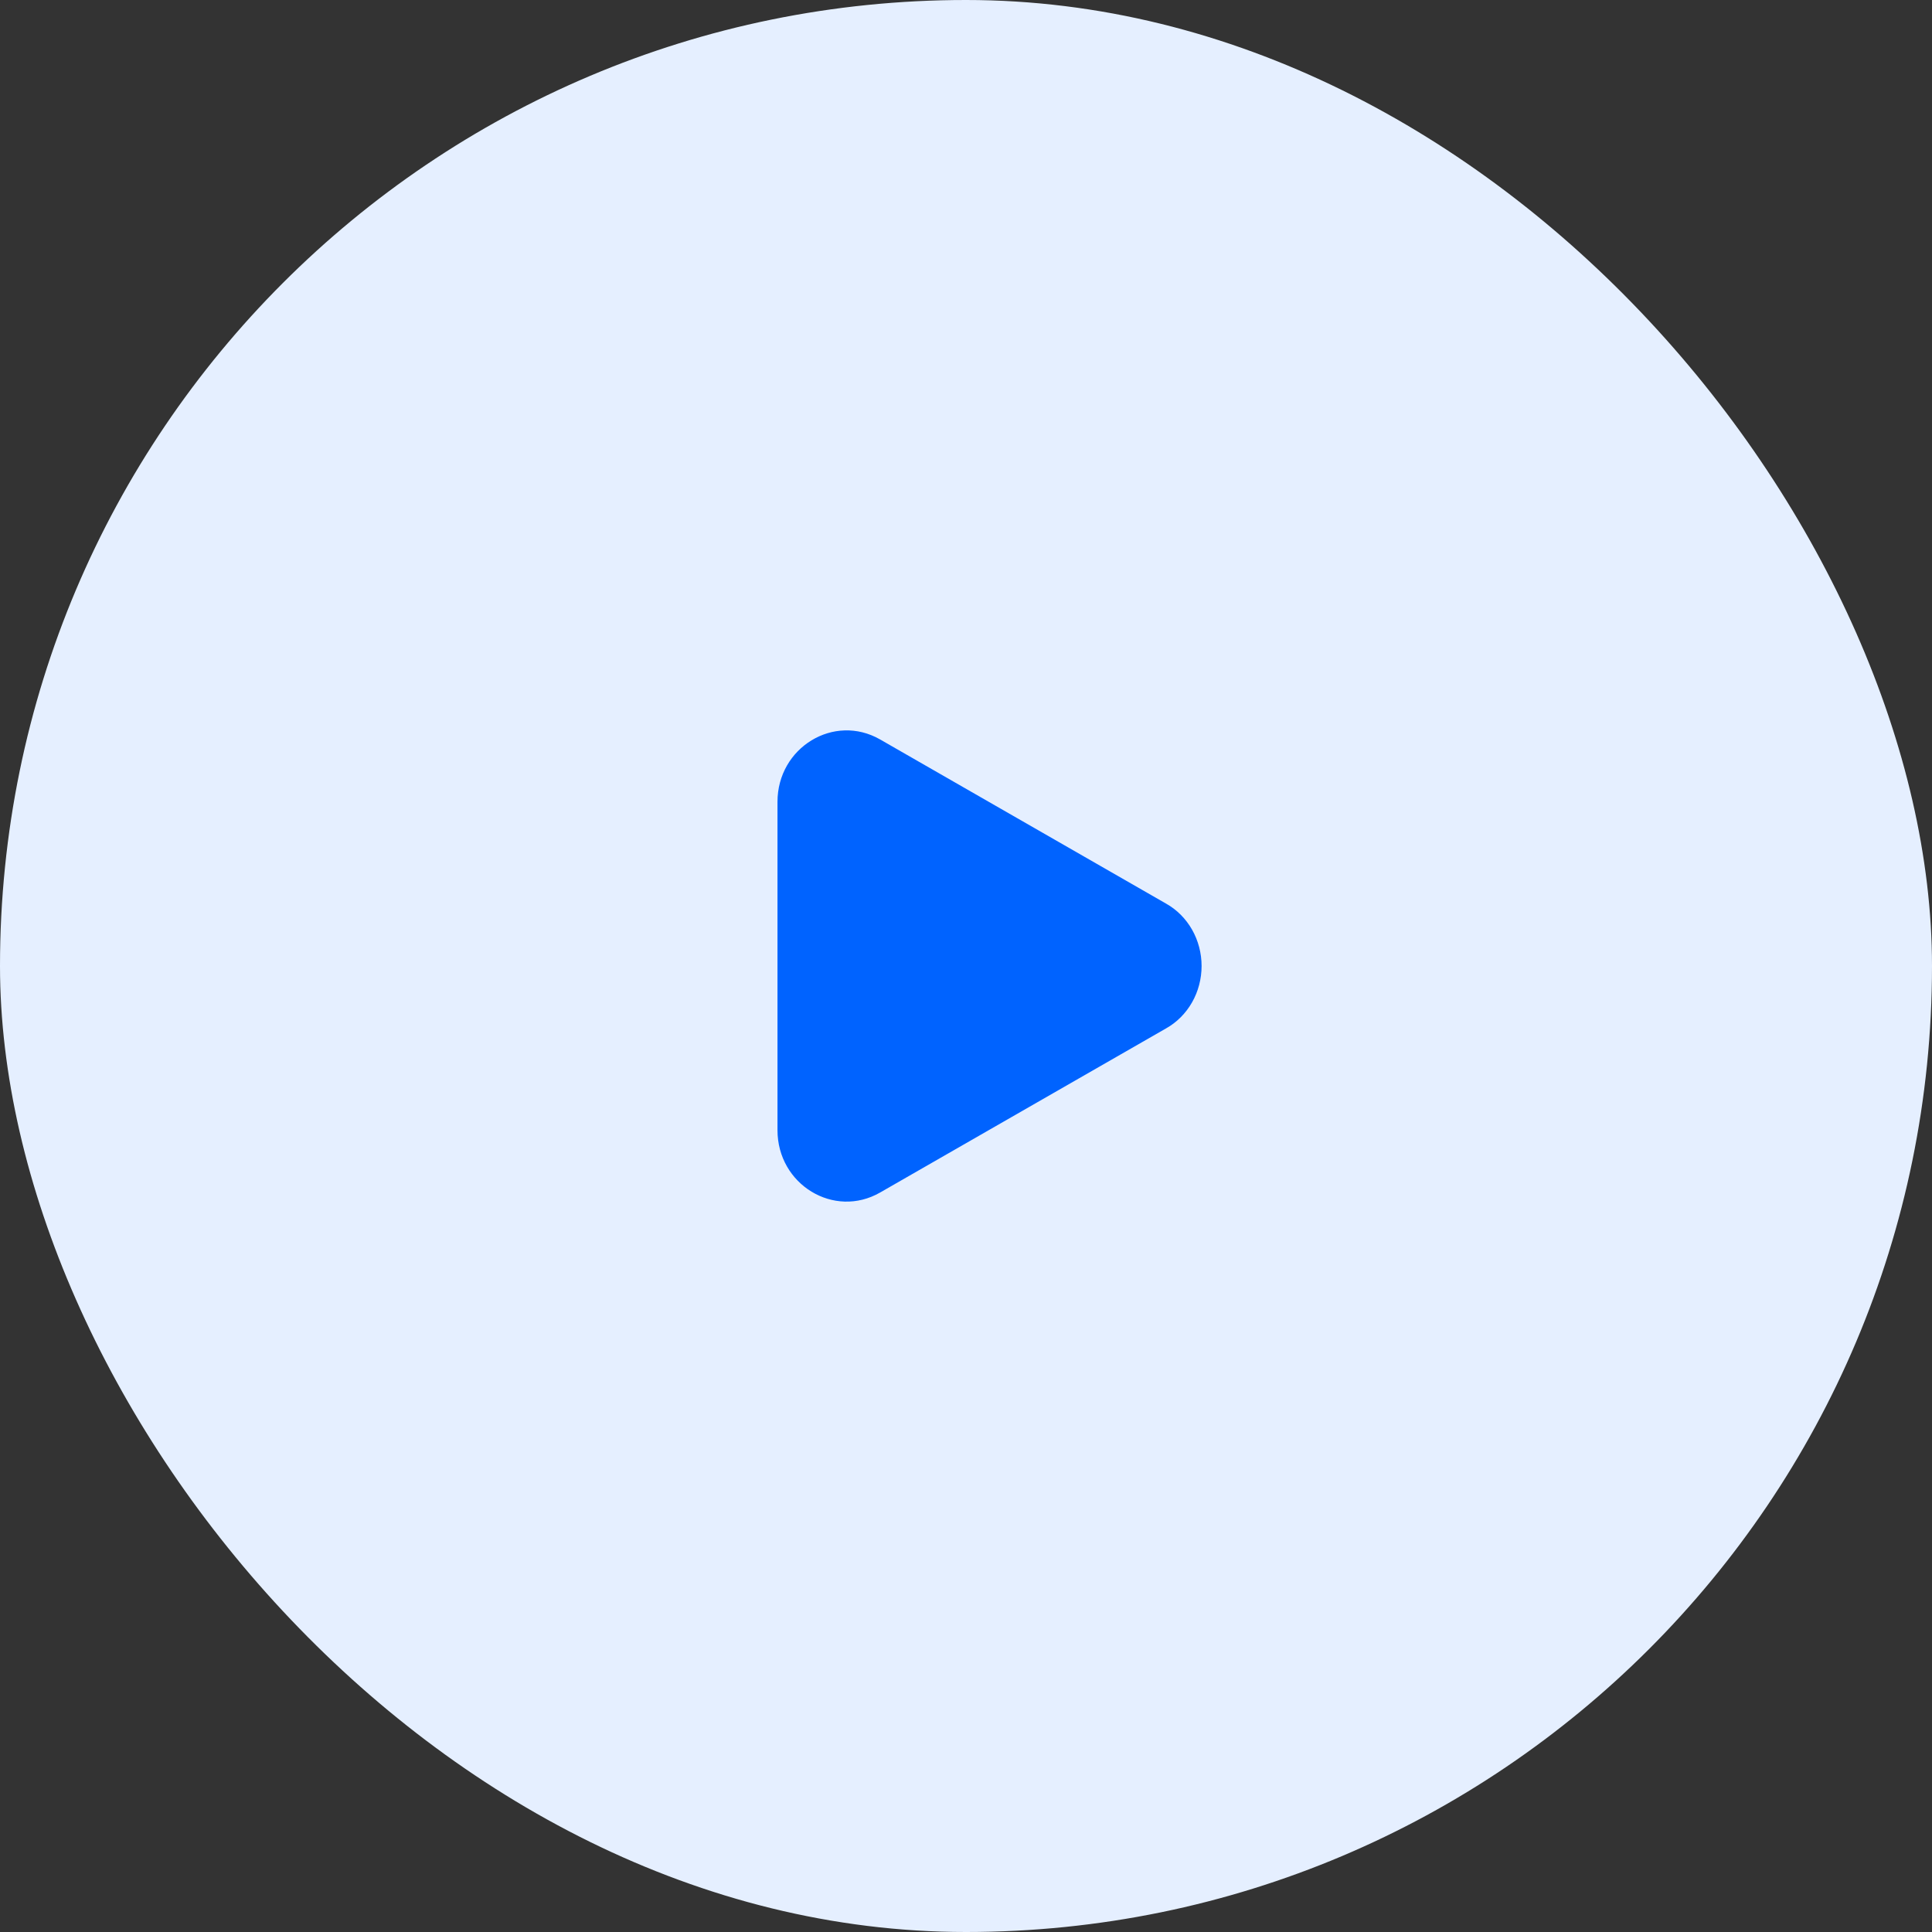
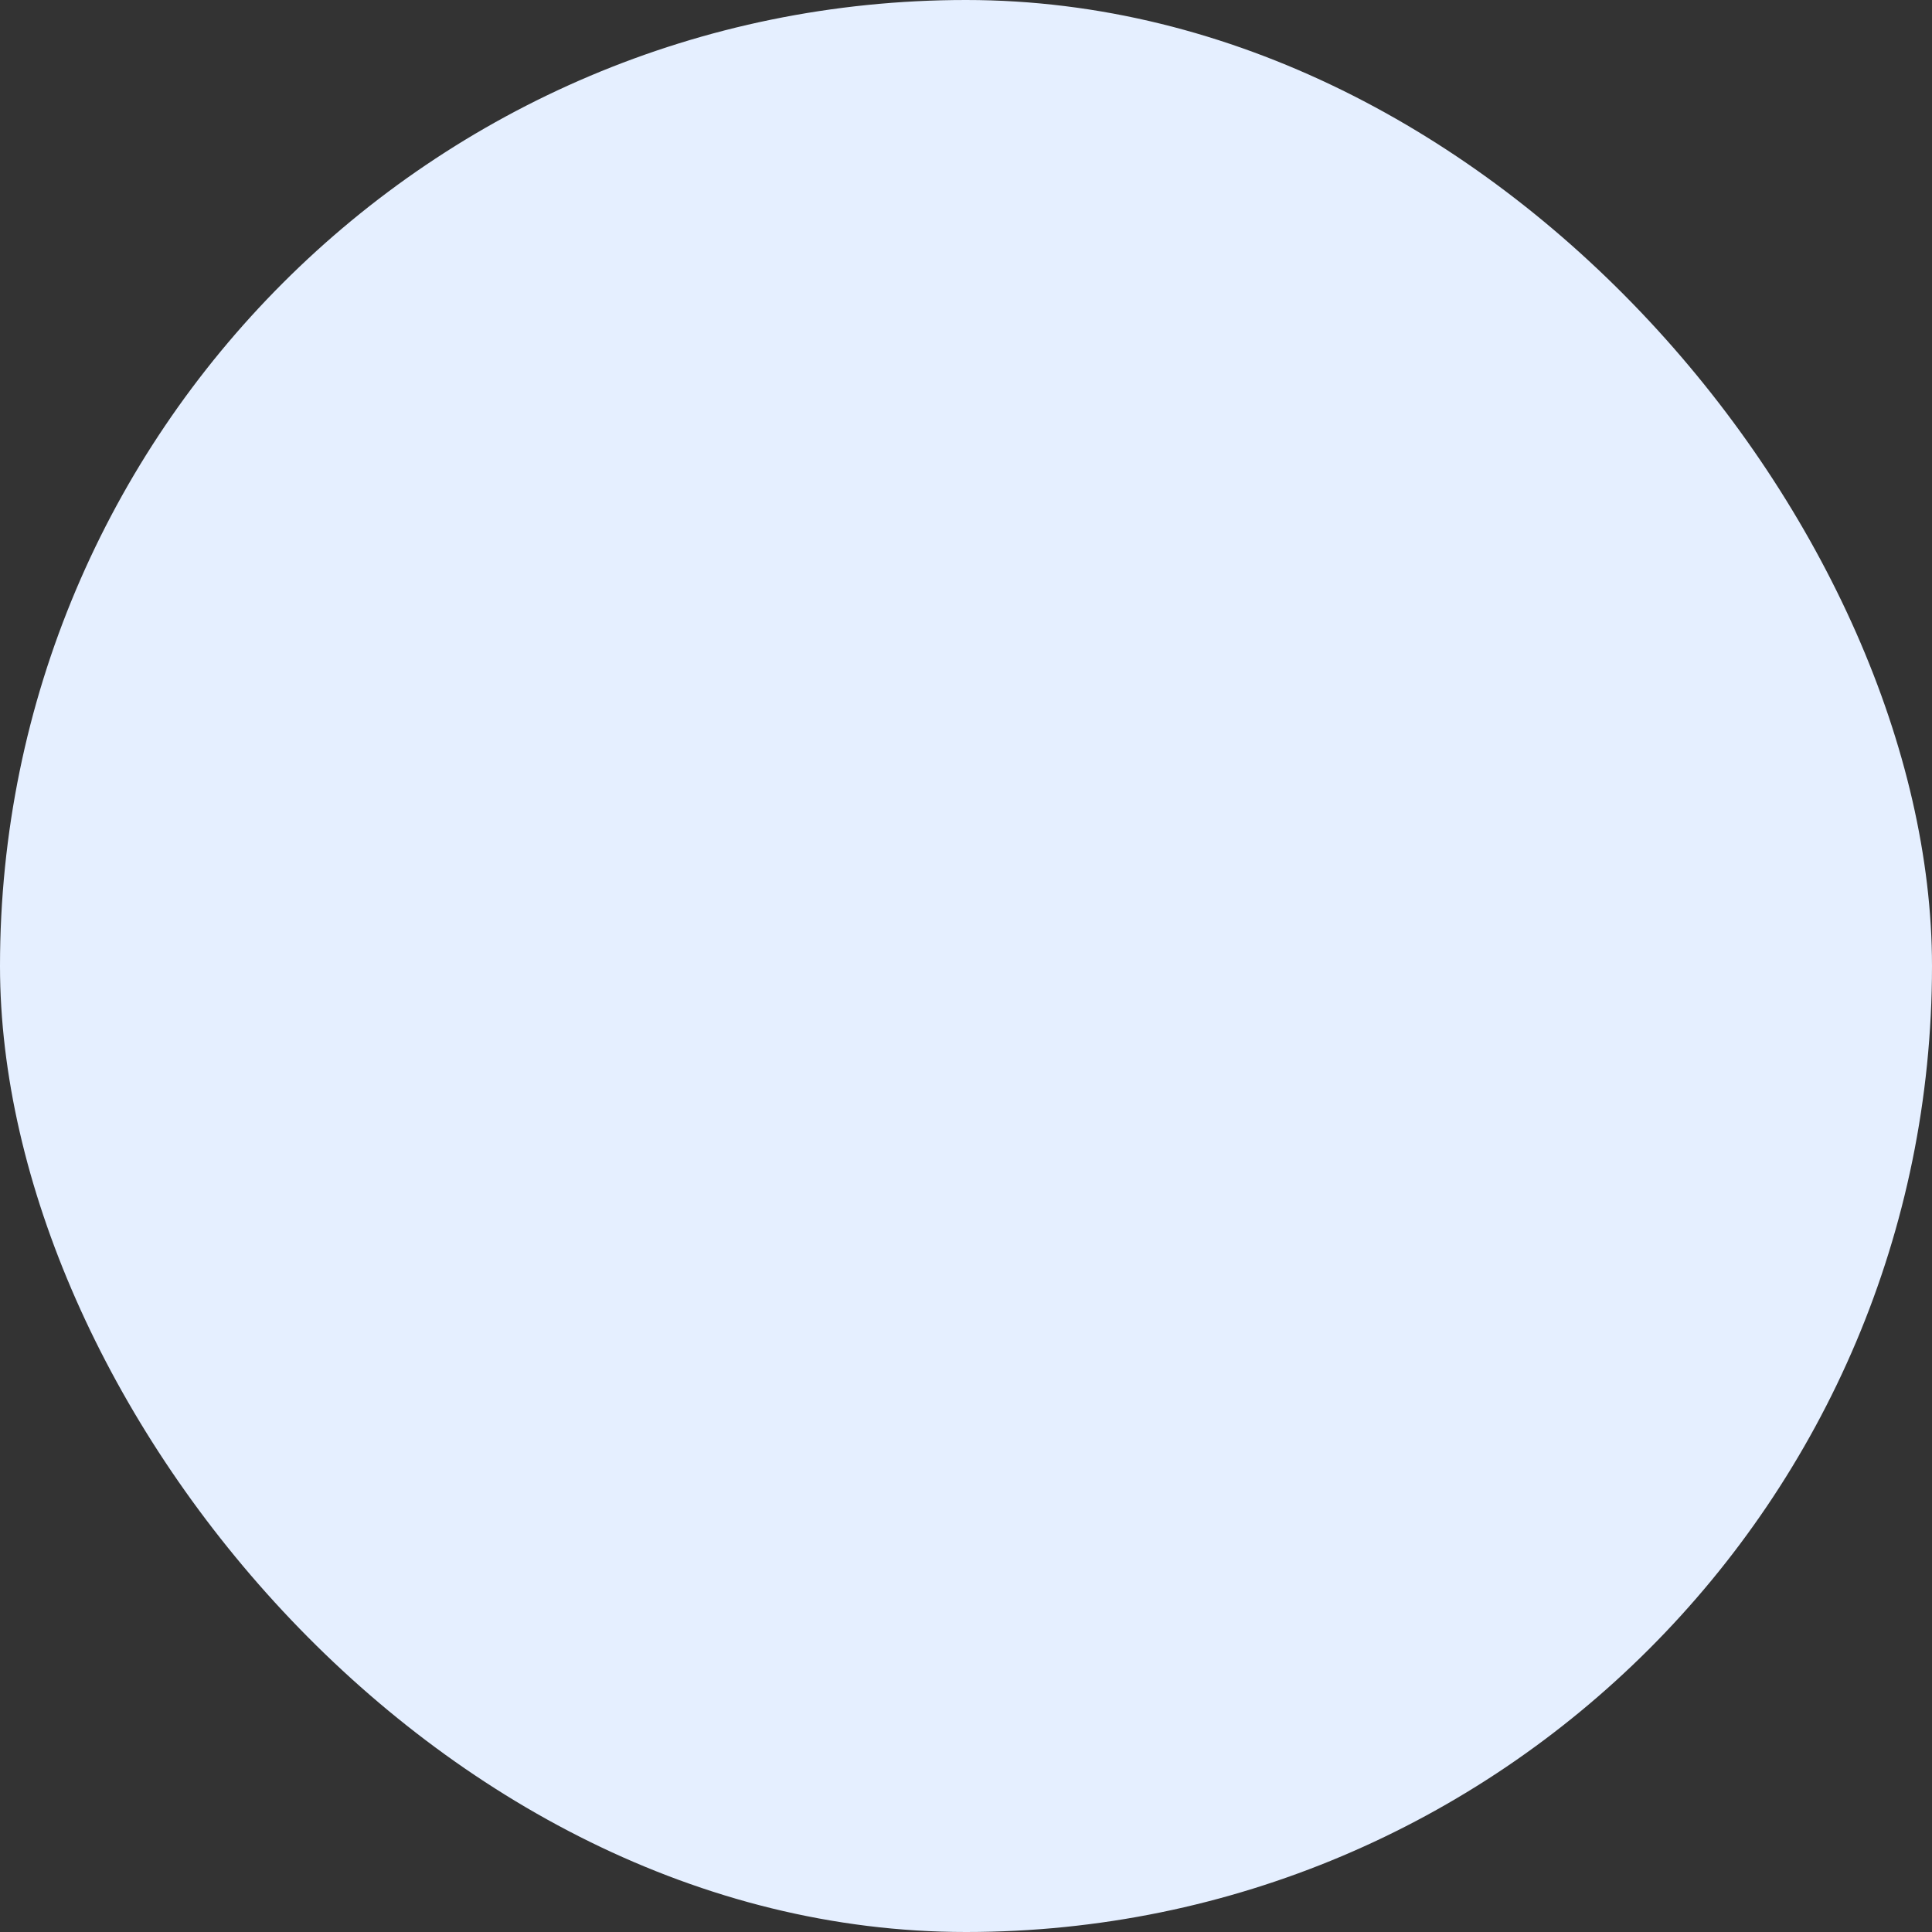
<svg xmlns="http://www.w3.org/2000/svg" width="82" height="82" viewBox="0 0 82 82" fill="none">
  <rect x="0" y="0" width="82" height="82" fill="#333333" stroke="none" />
  <rect width="82" height="82" rx="41" fill="#E5EFFF" />
-   <path d="M49.493 38.353C49.948 38.608 50.328 38.99 50.594 39.456C50.859 39.922 50.999 40.456 50.999 41C50.999 41.544 50.859 42.078 50.594 42.544C50.328 43.01 49.948 43.392 49.493 43.647L37.355 50.614C35.4 51.737 32.999 50.277 32.999 47.968V34.033C32.999 31.723 35.4 30.264 37.355 31.385L49.493 38.353Z" fill="#0063FF" />
</svg>